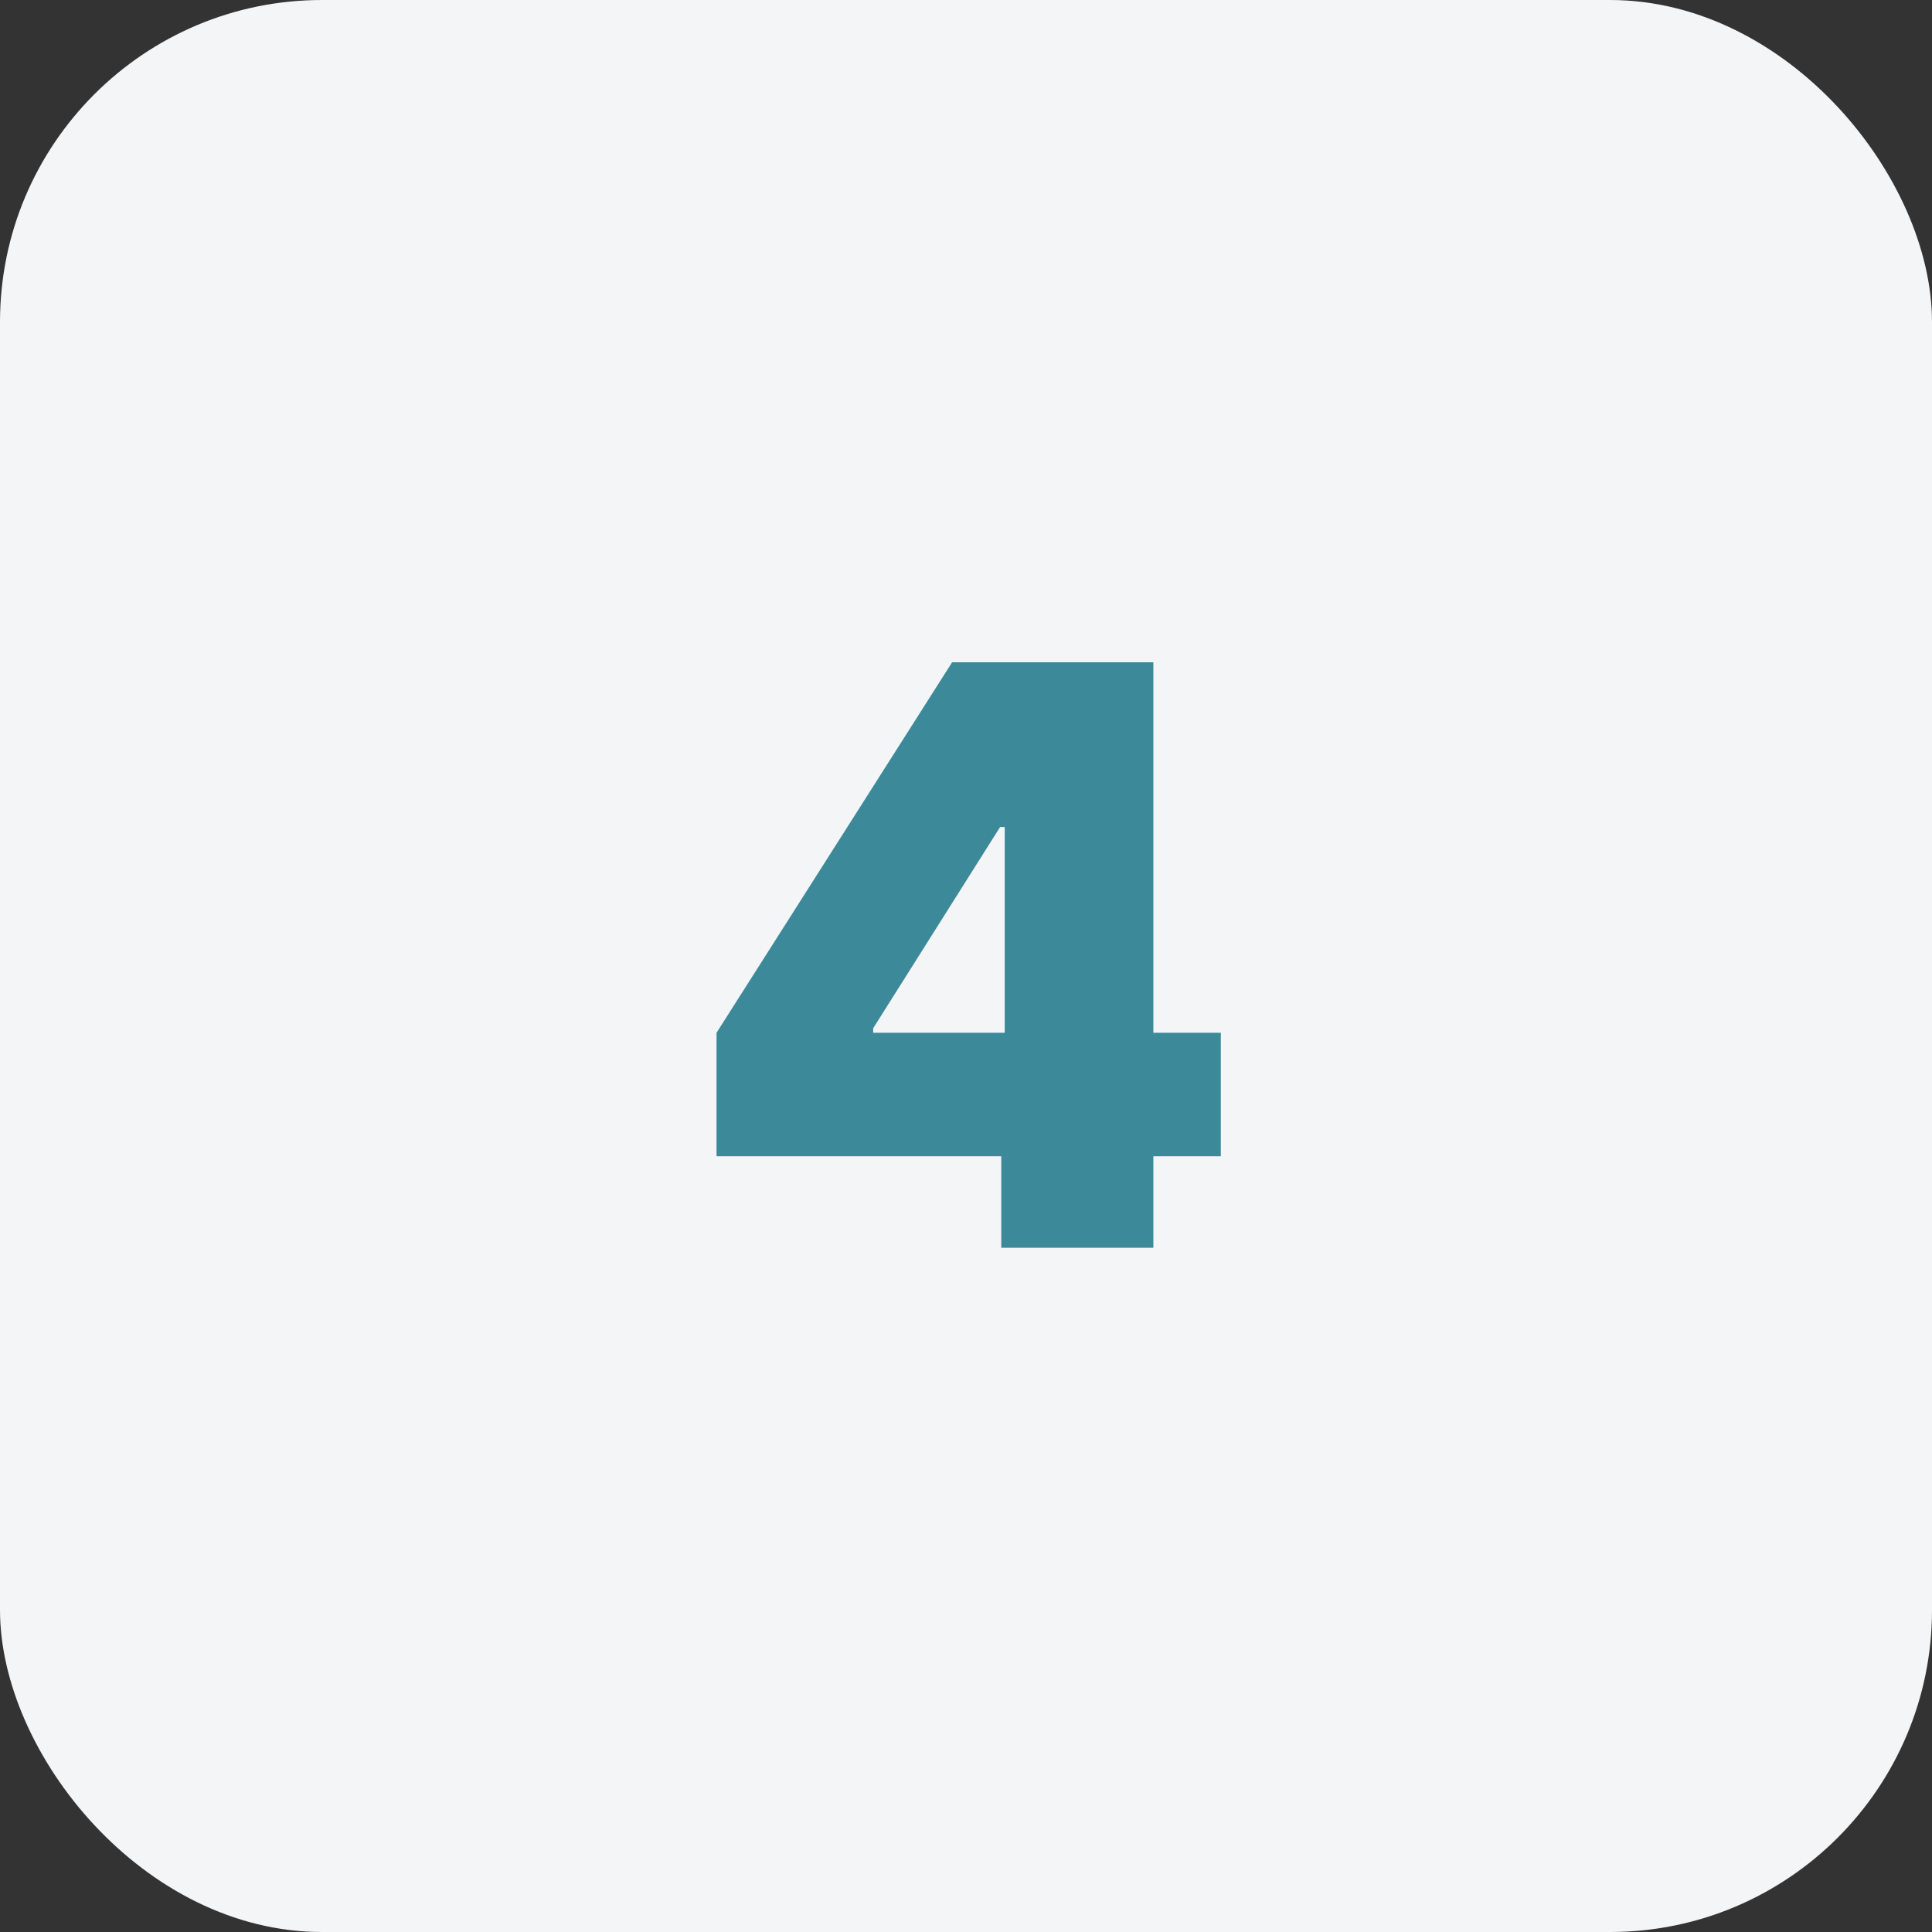
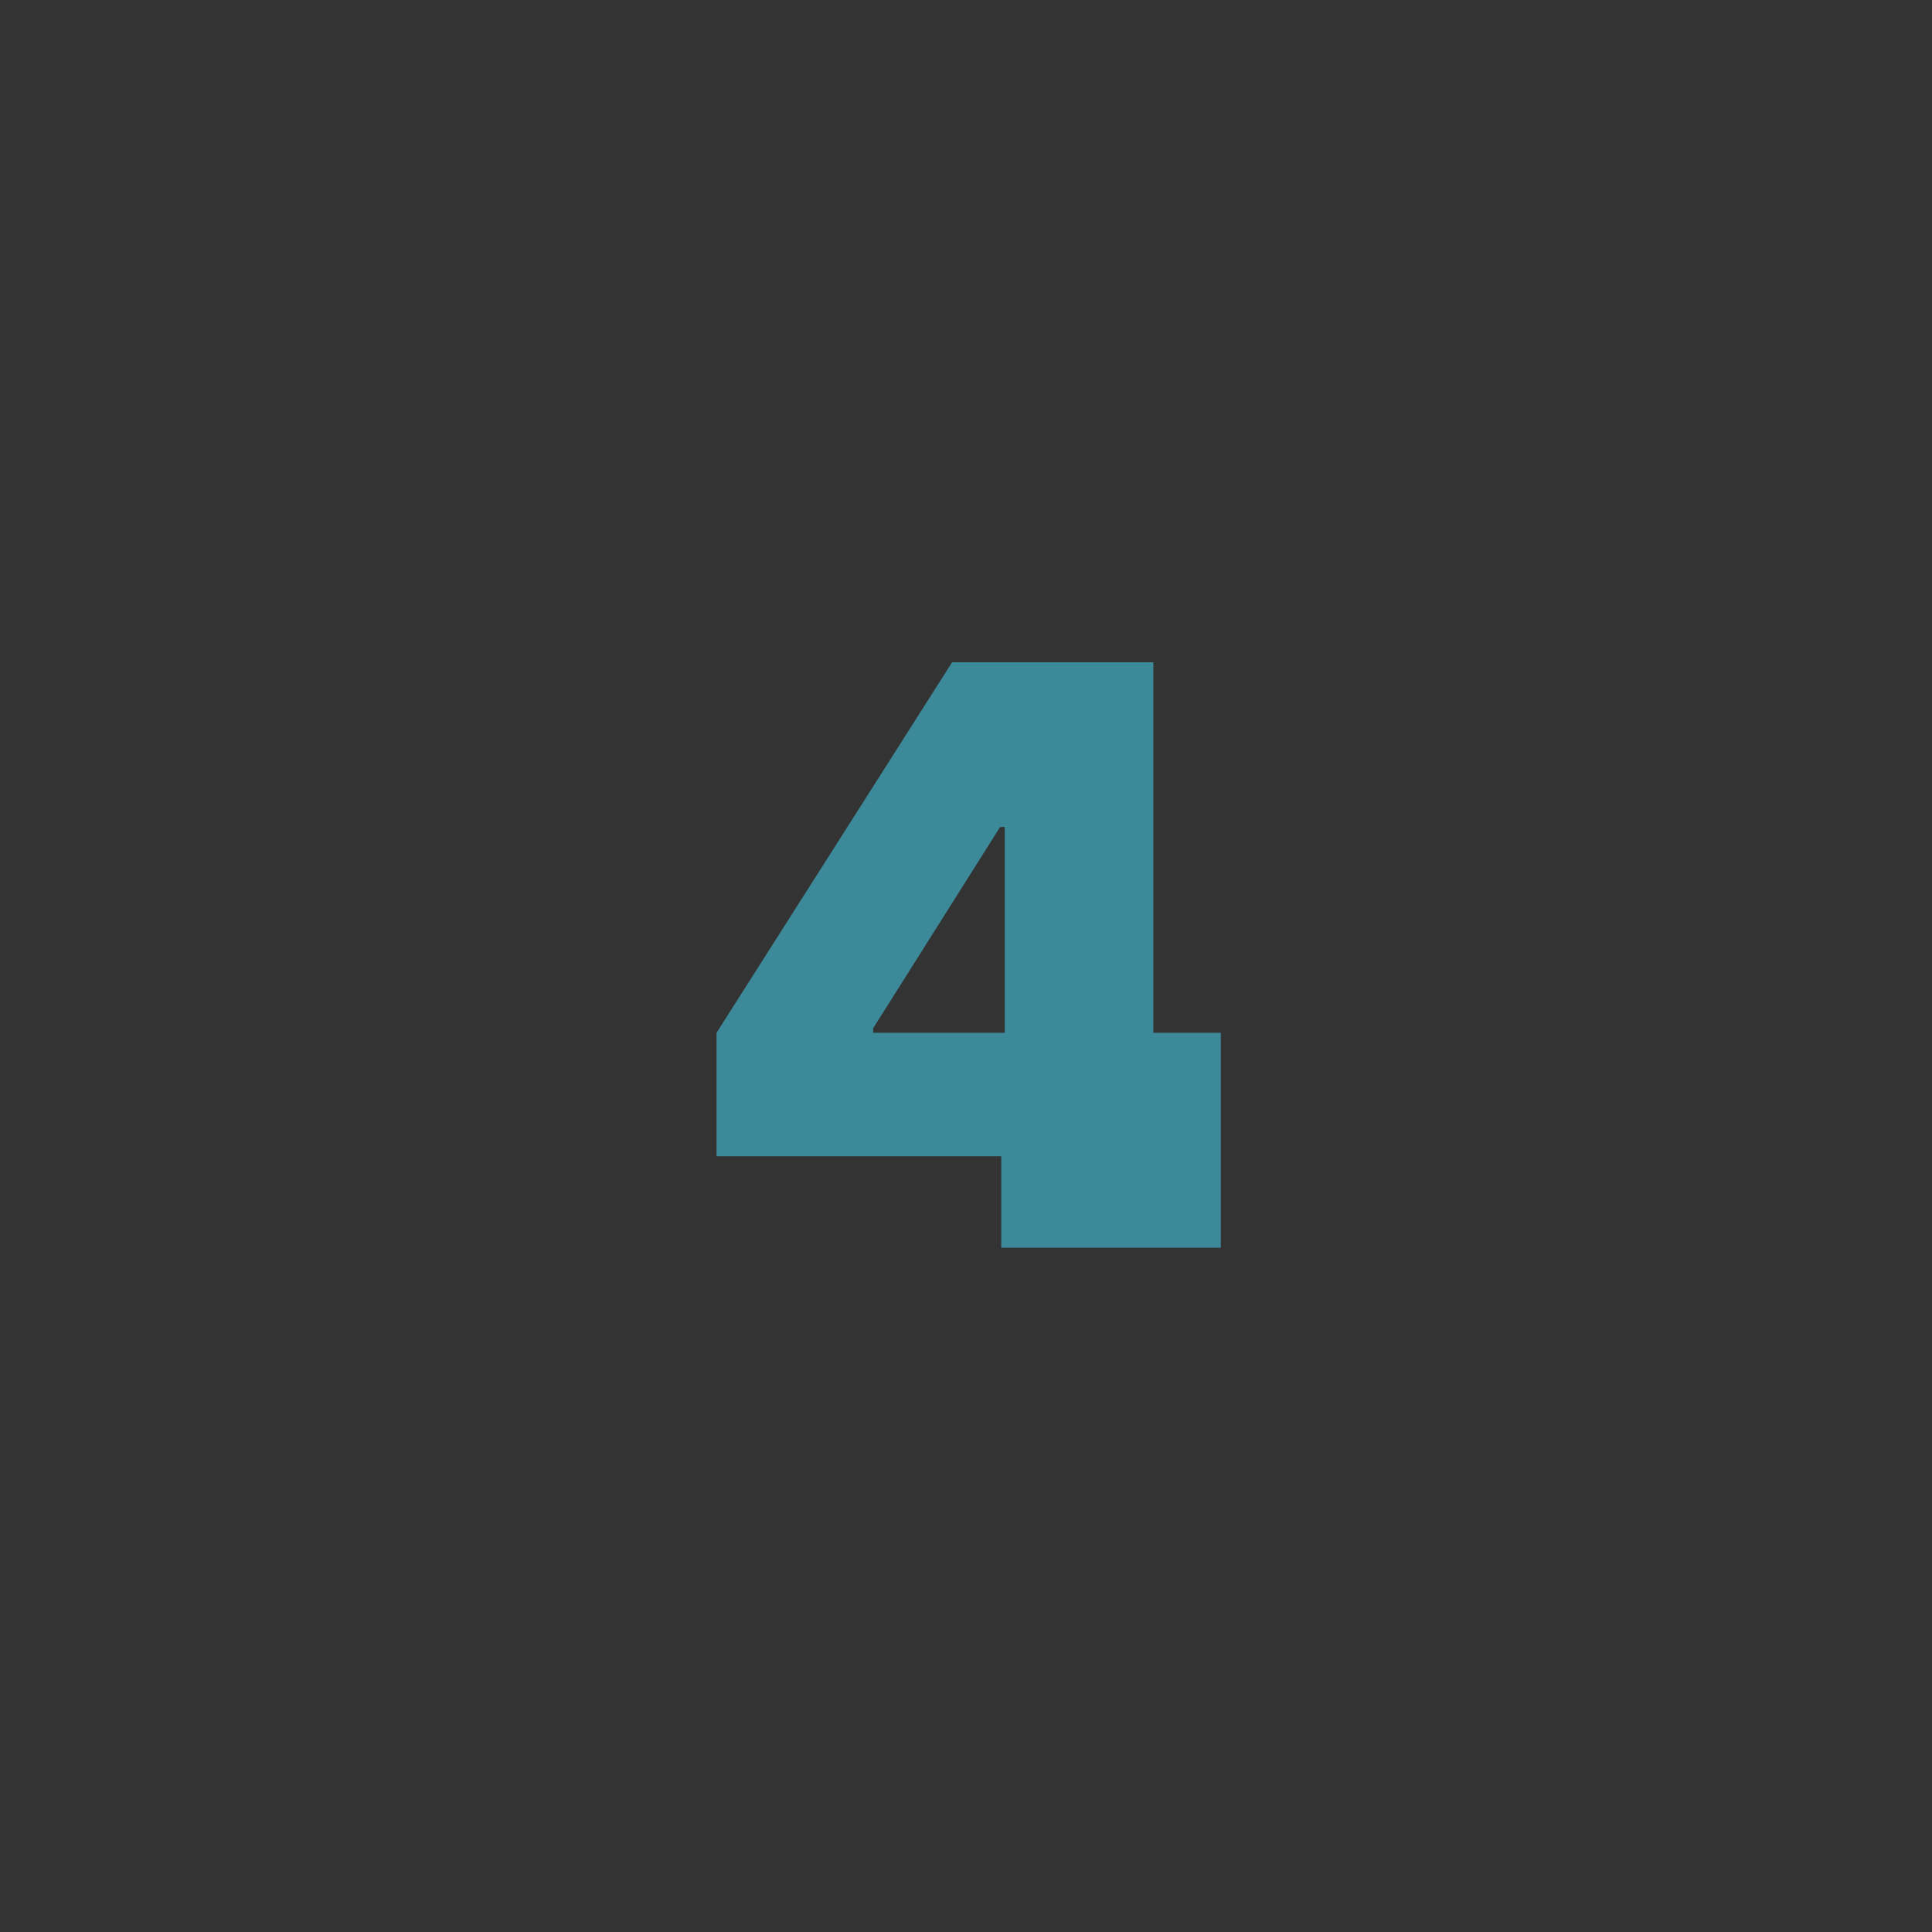
<svg xmlns="http://www.w3.org/2000/svg" width="48" height="48" viewBox="0 0 48 48" fill="none">
  <rect x="0" y="0" width="48" height="48" fill="#333333" stroke="none" />
-   <rect width="48" height="48" rx="8" fill="#F4F5F7" />
-   <path d="M17.802 28.727H24.876V31H28.655V28.727H30.331V25.659H28.655V16.454H23.655L17.802 25.659V28.727ZM24.962 25.659H21.694V25.546L24.848 20.546H24.962V25.659Z" fill="#3C8999" />
+   <path d="M17.802 28.727H24.876V31H28.655H30.331V25.659H28.655V16.454H23.655L17.802 25.659V28.727ZM24.962 25.659H21.694V25.546L24.848 20.546H24.962V25.659Z" fill="#3C8999" />
</svg>